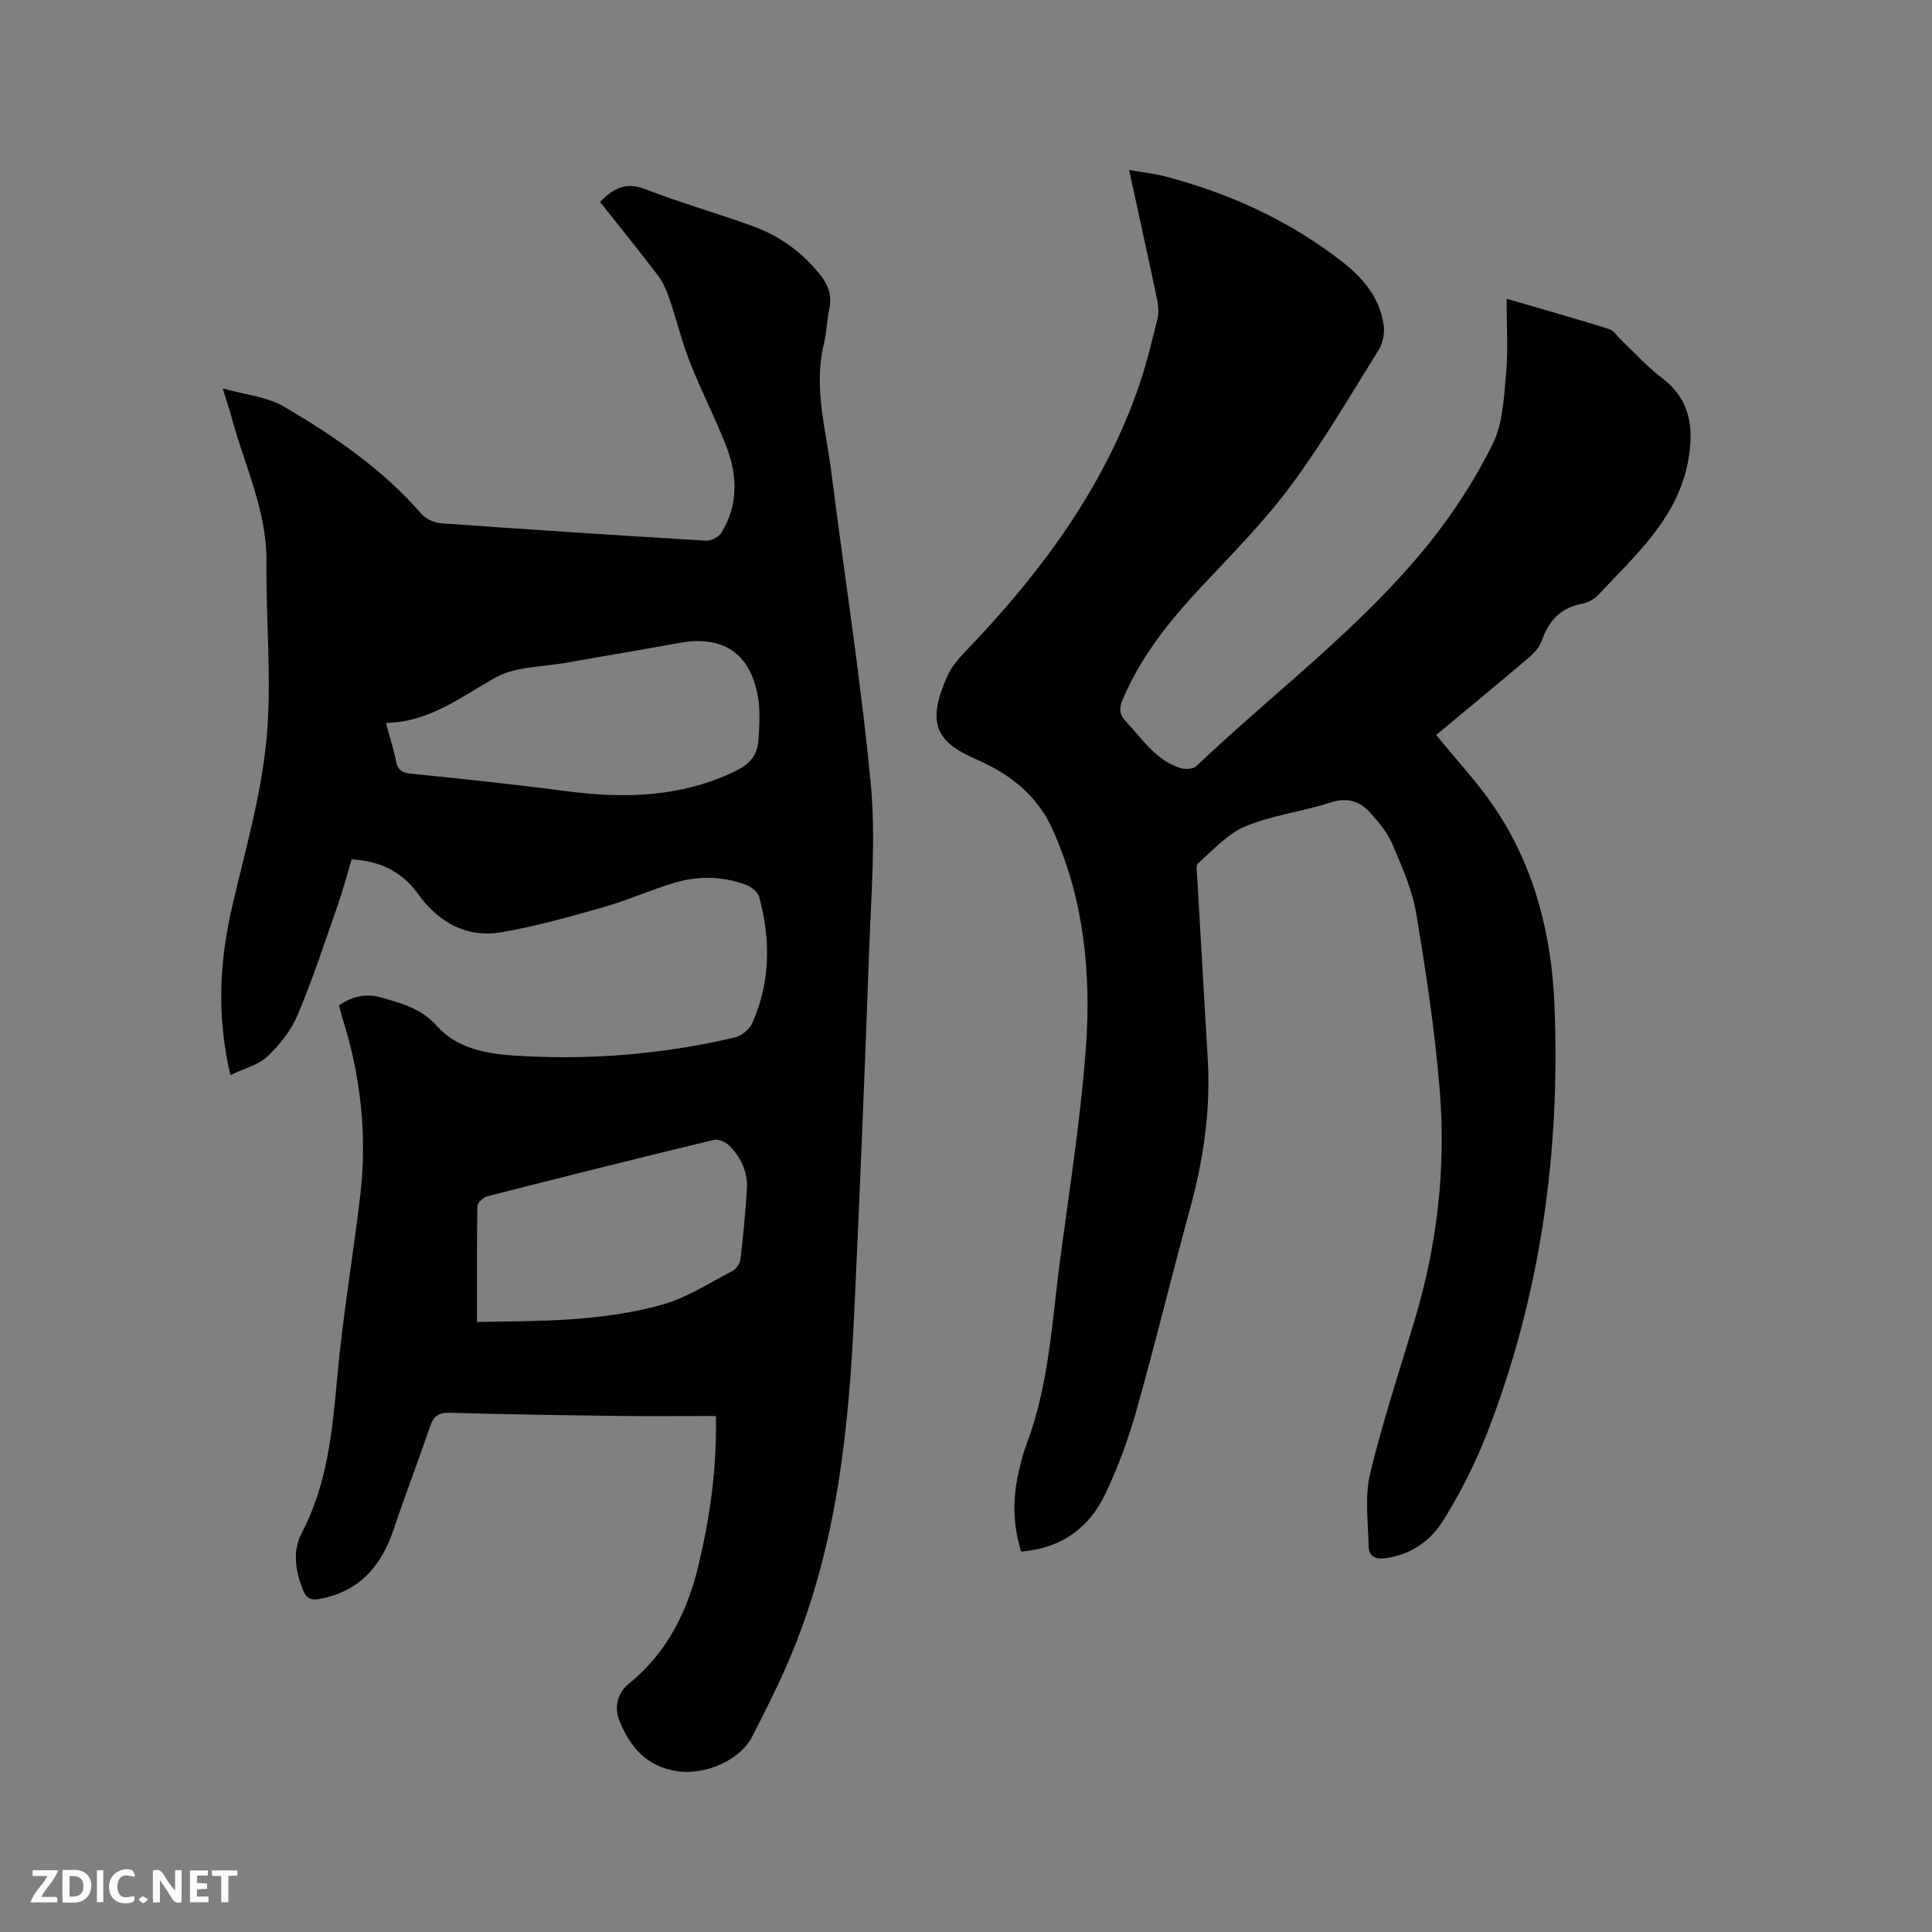
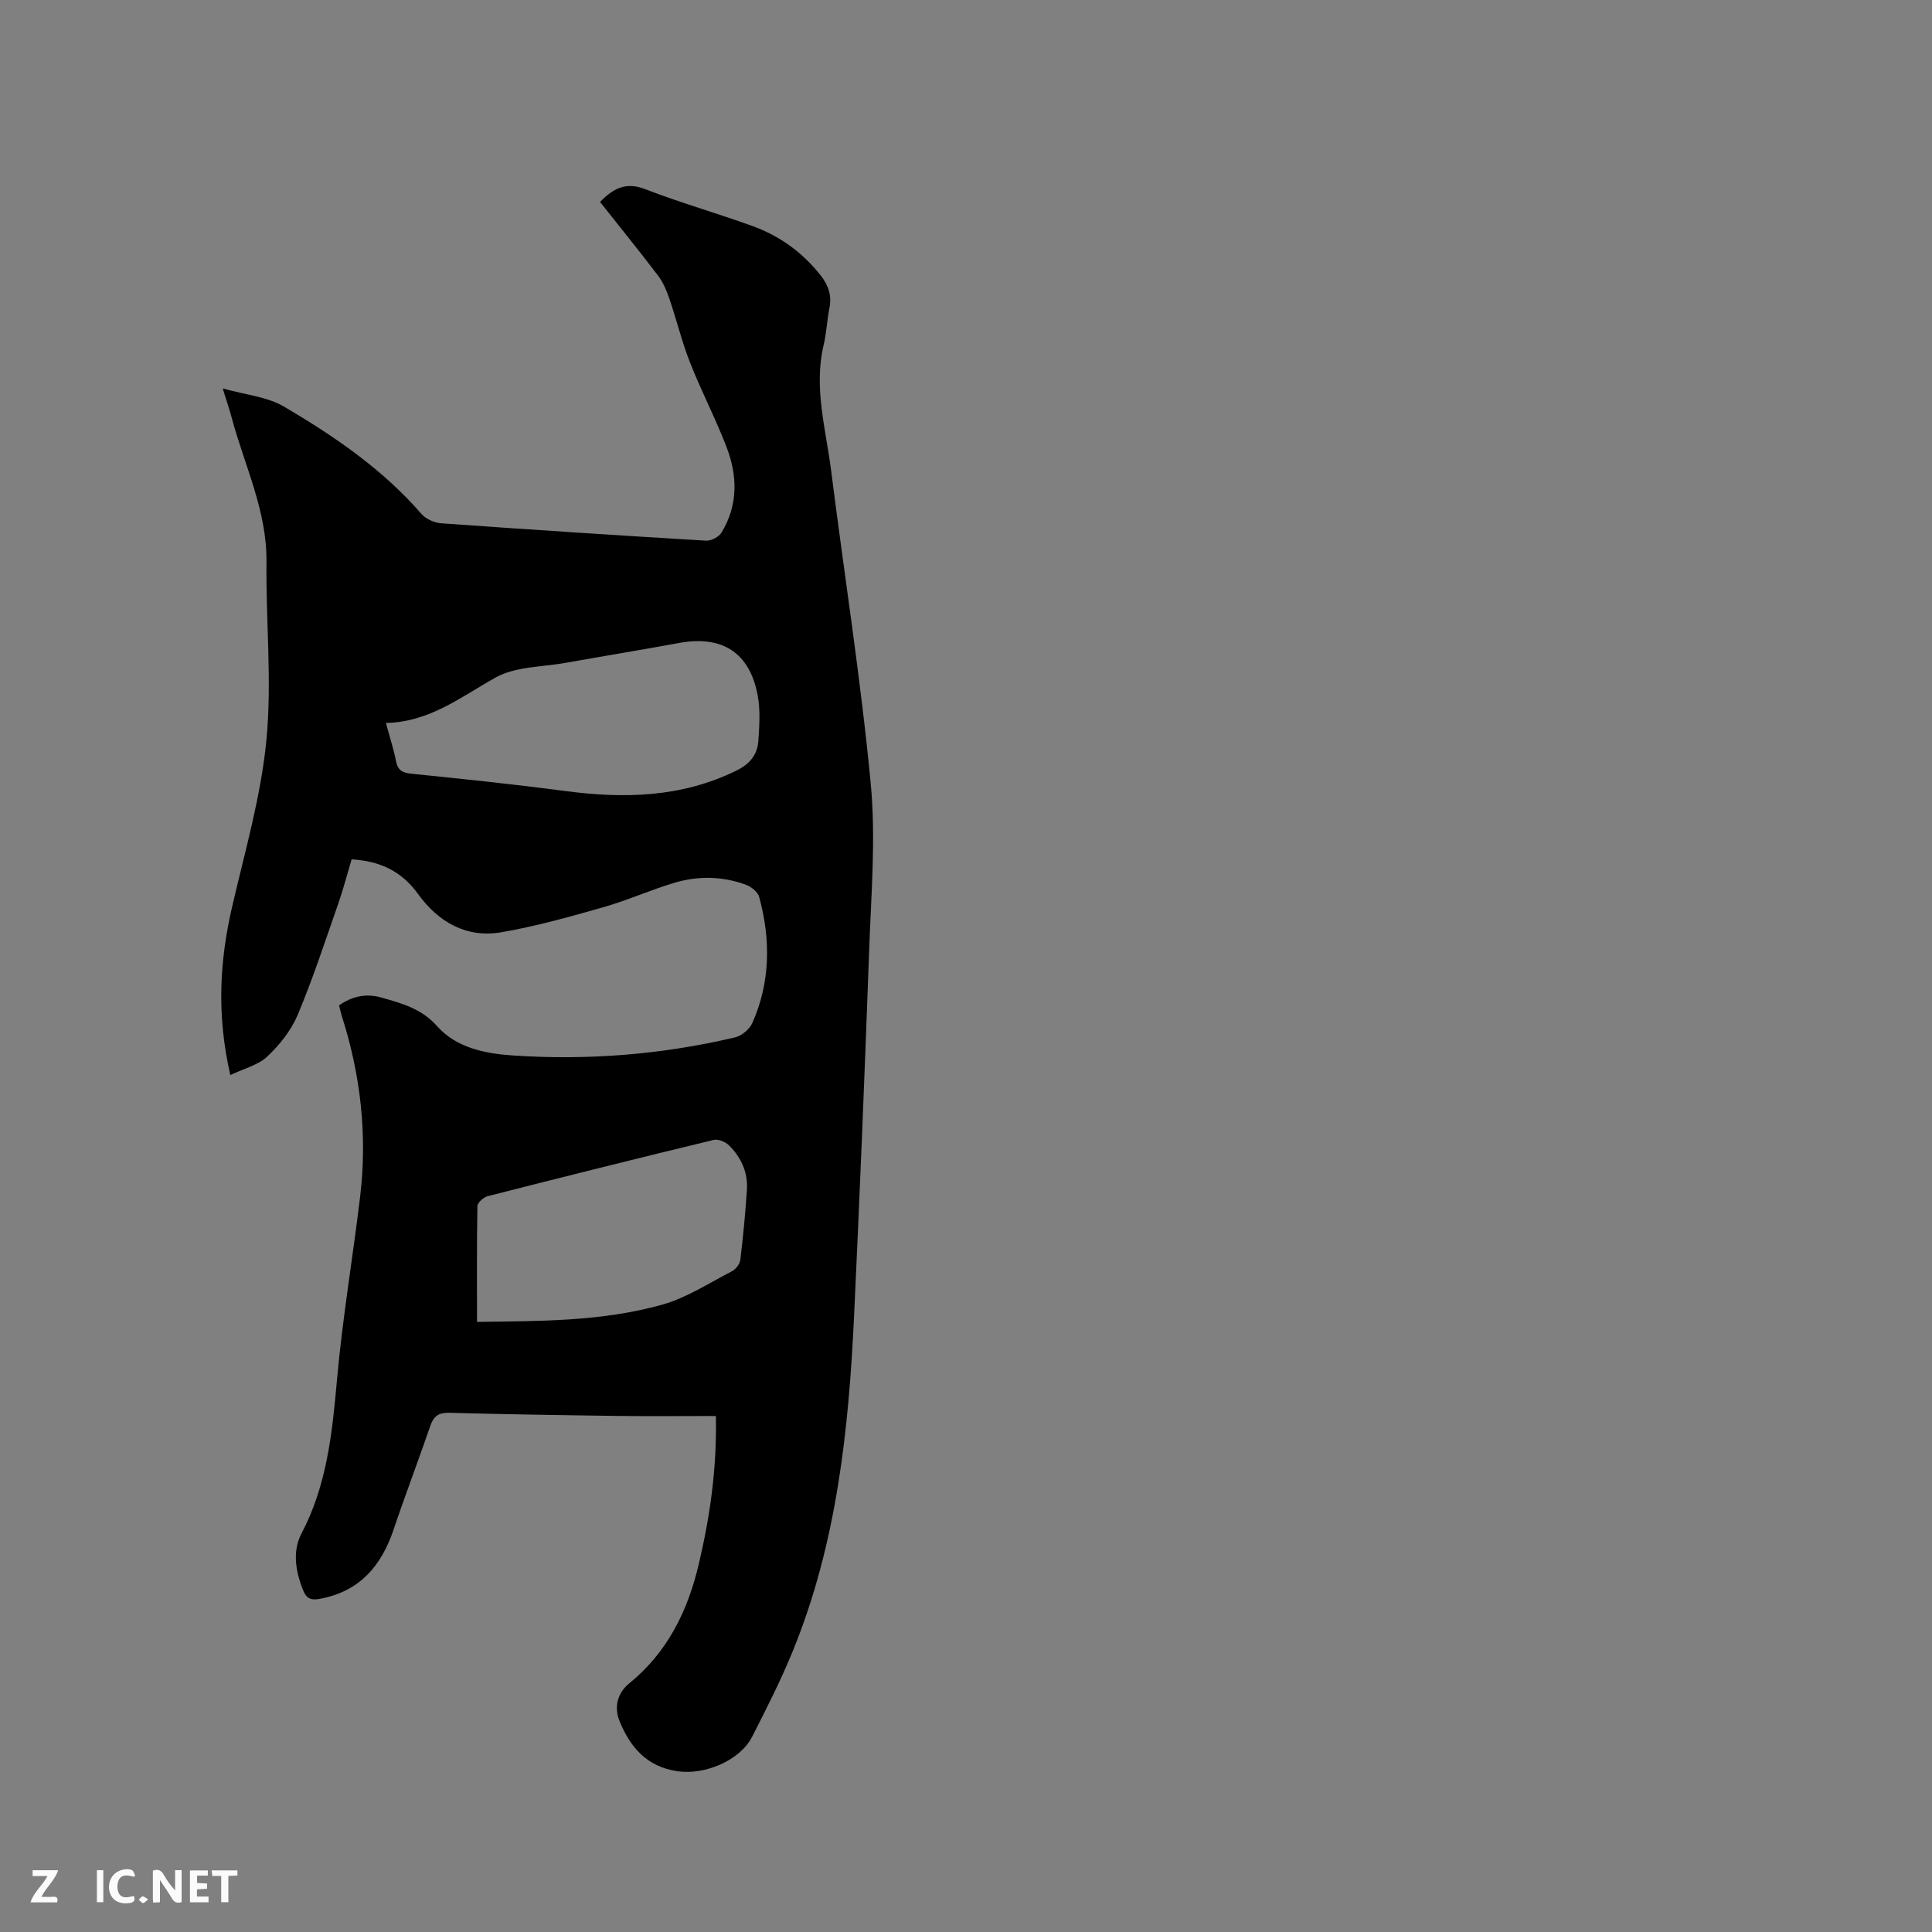
<svg xmlns="http://www.w3.org/2000/svg" enable-background="new 0 0 400 400" viewBox="0 0 400 400">
  <rect x="0" y="0" width="400" height="400" fill="#808080" stroke="none" />
  <path d="m148.22 293.17c-7 0-13.75.07-20.5-.02-11.55-.15-23.1-.33-34.64-.65-2.17-.06-3.26.61-3.96 2.64-2.48 7.2-5.2 14.32-7.63 21.54-2.56 7.6-7.11 12.87-15.36 14.36-1.78.32-2.7-.1-3.38-1.81-1.56-3.91-2.25-8.08-.32-11.75 5.28-10.05 6.36-20.87 7.35-31.91 1.13-12.65 3.27-25.21 4.78-37.83 1.52-12.7.12-25.16-3.78-37.34-.22-.7-.37-1.43-.58-2.25 2.67-1.88 5.58-2.52 8.72-1.63 4.22 1.21 8.3 2.25 11.56 5.92 3.97 4.48 9.89 5.69 15.64 6.08 15.52 1.05 30.91-.17 46.06-3.74 1.38-.33 3.01-1.69 3.59-2.99 3.75-8.47 3.81-17.27 1.41-26.09-.28-1.04-1.67-2.13-2.79-2.54-4.81-1.75-9.82-1.86-14.69-.41-4.96 1.47-9.71 3.63-14.68 5.05-6.99 1.99-14.03 3.97-21.18 5.21-7.26 1.26-13.1-2.11-17.27-7.9-3.4-4.72-7.87-6.85-13.77-7.19-.92 3.06-1.73 6.21-2.8 9.26-2.69 7.69-5.22 15.45-8.37 22.95-1.35 3.21-3.73 6.2-6.29 8.61-1.9 1.79-4.83 2.49-7.65 3.84-2.86-12.37-2.24-23.63.39-34.94 2.65-11.43 5.97-22.85 7.08-34.45 1.17-12.16-.13-24.54.01-36.82.12-10.59-4.52-19.92-7.17-29.78-.46-1.73-1.04-3.42-1.89-6.17 4.7 1.33 9.21 1.71 12.72 3.78 10.4 6.13 20.4 12.94 28.43 22.21.91 1.05 2.66 1.83 4.08 1.93 18.28 1.31 36.57 2.51 54.87 3.6 1.05.06 2.62-.78 3.17-1.68 3.47-5.68 3.33-11.78 1.03-17.74-2.28-5.92-5.23-11.57-7.55-17.47-1.7-4.32-2.79-8.87-4.29-13.26-.57-1.66-1.29-3.36-2.34-4.74-3.9-5.13-7.96-10.14-12-15.24 2.76-2.82 5.35-4.2 9.34-2.65 7.29 2.82 14.85 4.97 22.2 7.63 5.68 2.06 10.45 5.5 14.21 10.33 1.62 2.08 2.25 4.18 1.73 6.76-.5 2.49-.6 5.07-1.18 7.53-2.11 8.88.47 17.47 1.56 26.13 2.72 21.54 6.12 43.01 8.18 64.62 1.08 11.32.1 22.87-.31 34.31-.91 25.31-1.94 50.63-3.13 75.93-1.11 23.67-3.6 47.15-12.66 69.36-2.47 6.06-5.45 11.94-8.43 17.78-2.56 5.02-9.86 7.99-15.45 7.18-6.37-.92-9.81-4.96-12.02-10.39-1.19-2.91-.41-5.84 1.99-7.79 7.96-6.47 12.16-15.06 14.43-24.78 2.29-9.72 3.74-19.55 3.53-30.59zm-68.32-143.49c.86 3.17 1.63 5.49 2.08 7.87.37 1.93 1.3 2.44 3.2 2.64 10.65 1.08 21.29 2.19 31.9 3.59 12.2 1.61 24.06 1.33 35.41-4.25 2.85-1.4 4.34-3.34 4.53-6.24.2-3.05.41-6.19-.12-9.16-1.61-8.98-7.33-12.66-16.29-11.01-7.81 1.43-15.65 2.71-23.47 4.11-4.89.88-10.39.74-14.51 3.03-7.19 4.01-13.67 9.23-22.73 9.42zm18.86 124.01c12.63-.19 25.71-.03 38.33-3.57 5.07-1.42 9.7-4.47 14.45-6.92.8-.41 1.64-1.51 1.74-2.38.58-4.83 1.05-9.68 1.36-14.53.23-3.57-1.2-6.66-3.69-9.14-.74-.74-2.26-1.37-3.2-1.14-15.62 3.77-31.21 7.67-46.79 11.65-.86.22-2.11 1.35-2.12 2.08-.14 7.79-.08 15.61-.08 23.95z" fill="#000001" />
-   <path d="m311.92 61.85c7.29 2.13 14.3 4.11 21.24 6.28 1 .31 1.71 1.53 2.55 2.32 2.77 2.62 5.34 5.5 8.37 7.79 5.93 4.49 6.65 10.38 5.45 17.06-2.15 11.96-10.84 19.53-18.53 27.77-.83.89-2.09 1.68-3.26 1.89-4.58.8-7.12 3.55-8.57 7.79-.45 1.3-1.58 2.49-2.66 3.42-6.45 5.48-12.98 10.86-19.16 16 4.22 5.2 8.67 9.92 12.22 15.23 8.17 12.22 11.66 26.14 12.26 40.59 1.26 30.49-2.86 60.27-13.98 88.83-2.45 6.28-5.55 12.4-9.13 18.11-2.58 4.1-6.64 6.98-11.88 7.68-2.2.29-3.44-.48-3.48-2.45-.11-5.03-.83-10.29.31-15.07 2.61-10.89 6.18-21.55 9.37-32.3 4.54-15.31 6.33-31 5.06-46.85-.98-12.33-2.85-24.61-4.89-36.82-.83-4.94-2.96-9.71-4.94-14.37-1-2.36-2.8-4.46-4.53-6.43-2.17-2.46-4.75-3.29-8.21-2.18-5.84 1.88-12.09 2.63-17.71 4.96-3.7 1.53-6.65 4.92-9.79 7.65-.49.42-.22 1.8-.17 2.74.72 12.6 1.46 25.19 2.19 37.79.62 10.58-.89 20.89-3.7 31.09-3.78 13.77-7.12 27.67-10.99 41.41-1.69 5.98-3.84 11.91-6.51 17.52-3.34 7.03-9.09 11.27-17.42 11.94-1.76-5.54-1.79-11.03-.51-16.57.43-1.85.87-3.73 1.55-5.5 4.73-12.34 5.3-25.44 7.01-38.32 1.94-14.6 4.25-29.18 5.34-43.85 1.15-15.53-.41-30.89-6.95-45.4-3.23-7.16-9.12-11.52-15.84-14.43-8.46-3.67-10.14-7.65-5.88-17.22.87-1.96 2.42-3.71 3.93-5.28 15.17-15.83 28.1-33.13 35.48-54.04 1.69-4.78 2.86-9.75 4.1-14.67.32-1.27.15-2.75-.12-4.06-1.83-8.7-3.75-17.38-5.77-26.71 2.83.5 5.31.76 7.69 1.39 13.35 3.54 25.71 9.2 36.61 17.75 4.24 3.33 7.65 7.46 8.41 13.03.22 1.62-.16 3.65-1.01 5.03-5.88 9.45-11.5 19.1-18.11 28.03-5.52 7.46-12.14 14.14-18.51 20.94-6.64 7.09-12.66 14.52-16.45 23.58-.77 1.83-.61 3.02.75 4.47 3.39 3.62 6.15 7.97 11.18 9.59 1 .32 2.67.27 3.33-.36 16.05-15.25 34-28.57 48-45.89 5.16-6.38 9.72-13.44 13.37-20.78 2.16-4.34 2.35-9.8 2.8-14.81.44-4.93.09-9.93.09-15.31z" fill="#000001" />
  <g fill="#fafbfa">
    <path d="m37.59 393.81c-.92.31-1.52.05-2-.78-.7-1.2-1.52-2.34-2.47-3.78v4.59c-.55.03-.95.05-1.41.07-.03-.37-.06-.64-.06-.91 0-1.91 0-3.81 0-5.7 1.13-.41 1.77-.03 2.29.91.62 1.11 1.38 2.14 2.31 3.19v-4.2h1.35v6.61z" />
-     <path d="m12.94 393.88v-6.75c1.9.19 3.93-.54 5.37 1.29.8 1.01.78 2.88.03 3.97-1.37 1.97-3.4 1.51-5.4 1.49m1.45-1.22c2.04.12 2.92-.58 2.89-2.21-.03-1.51-.98-2.19-2.89-2z" />
    <path d="m11.81 393.87h-5.49c.68-2.18 2.47-3.48 3.51-5.45h-3.08v-1.21h5.29c-.71 2.13-2.44 3.48-3.47 5.51.86 0 1.63.04 2.39-.01.79-.05 1.14.21.85 1.16" />
    <path d="m39.33 393.86v-6.61h3.7v1.07h-2.22v1.52c.68.04 1.34.09 2.07.13v1.07c-.72.05-1.38.09-2.1.14v1.48h2.4v1.19h-3.85z" />
    <path d="m27.71 388.56c-1.15-.3-2.46-.61-3.1.64-.37.73-.41 1.93-.06 2.67.63 1.35 1.99.93 3.17.68.35.94-.01 1.32-.93 1.46-1.62.25-3.05-.27-3.76-1.48-.73-1.24-.6-3.03.31-4.17.88-1.11 2.71-1.7 4-1.16.32.13.44.74.65 1.12-.1.08-.19.16-.28.24" />
    <path d="m49.15 387.24v1.07c-.59.02-1.17.05-1.87.08v5.44h-1.48v-5.44h-1.85c-.05-.4-.08-.73-.13-1.15z" />
    <path d="m20.06 387.21h1.33v6.62h-1.33z" />
    <path d="m30.68 393.25c-.49.38-.8.79-1.05.76-.32-.05-.6-.45-.9-.7.26-.24.51-.64.8-.67.29-.04.62.3 1.15.61" />
  </g>
</svg>